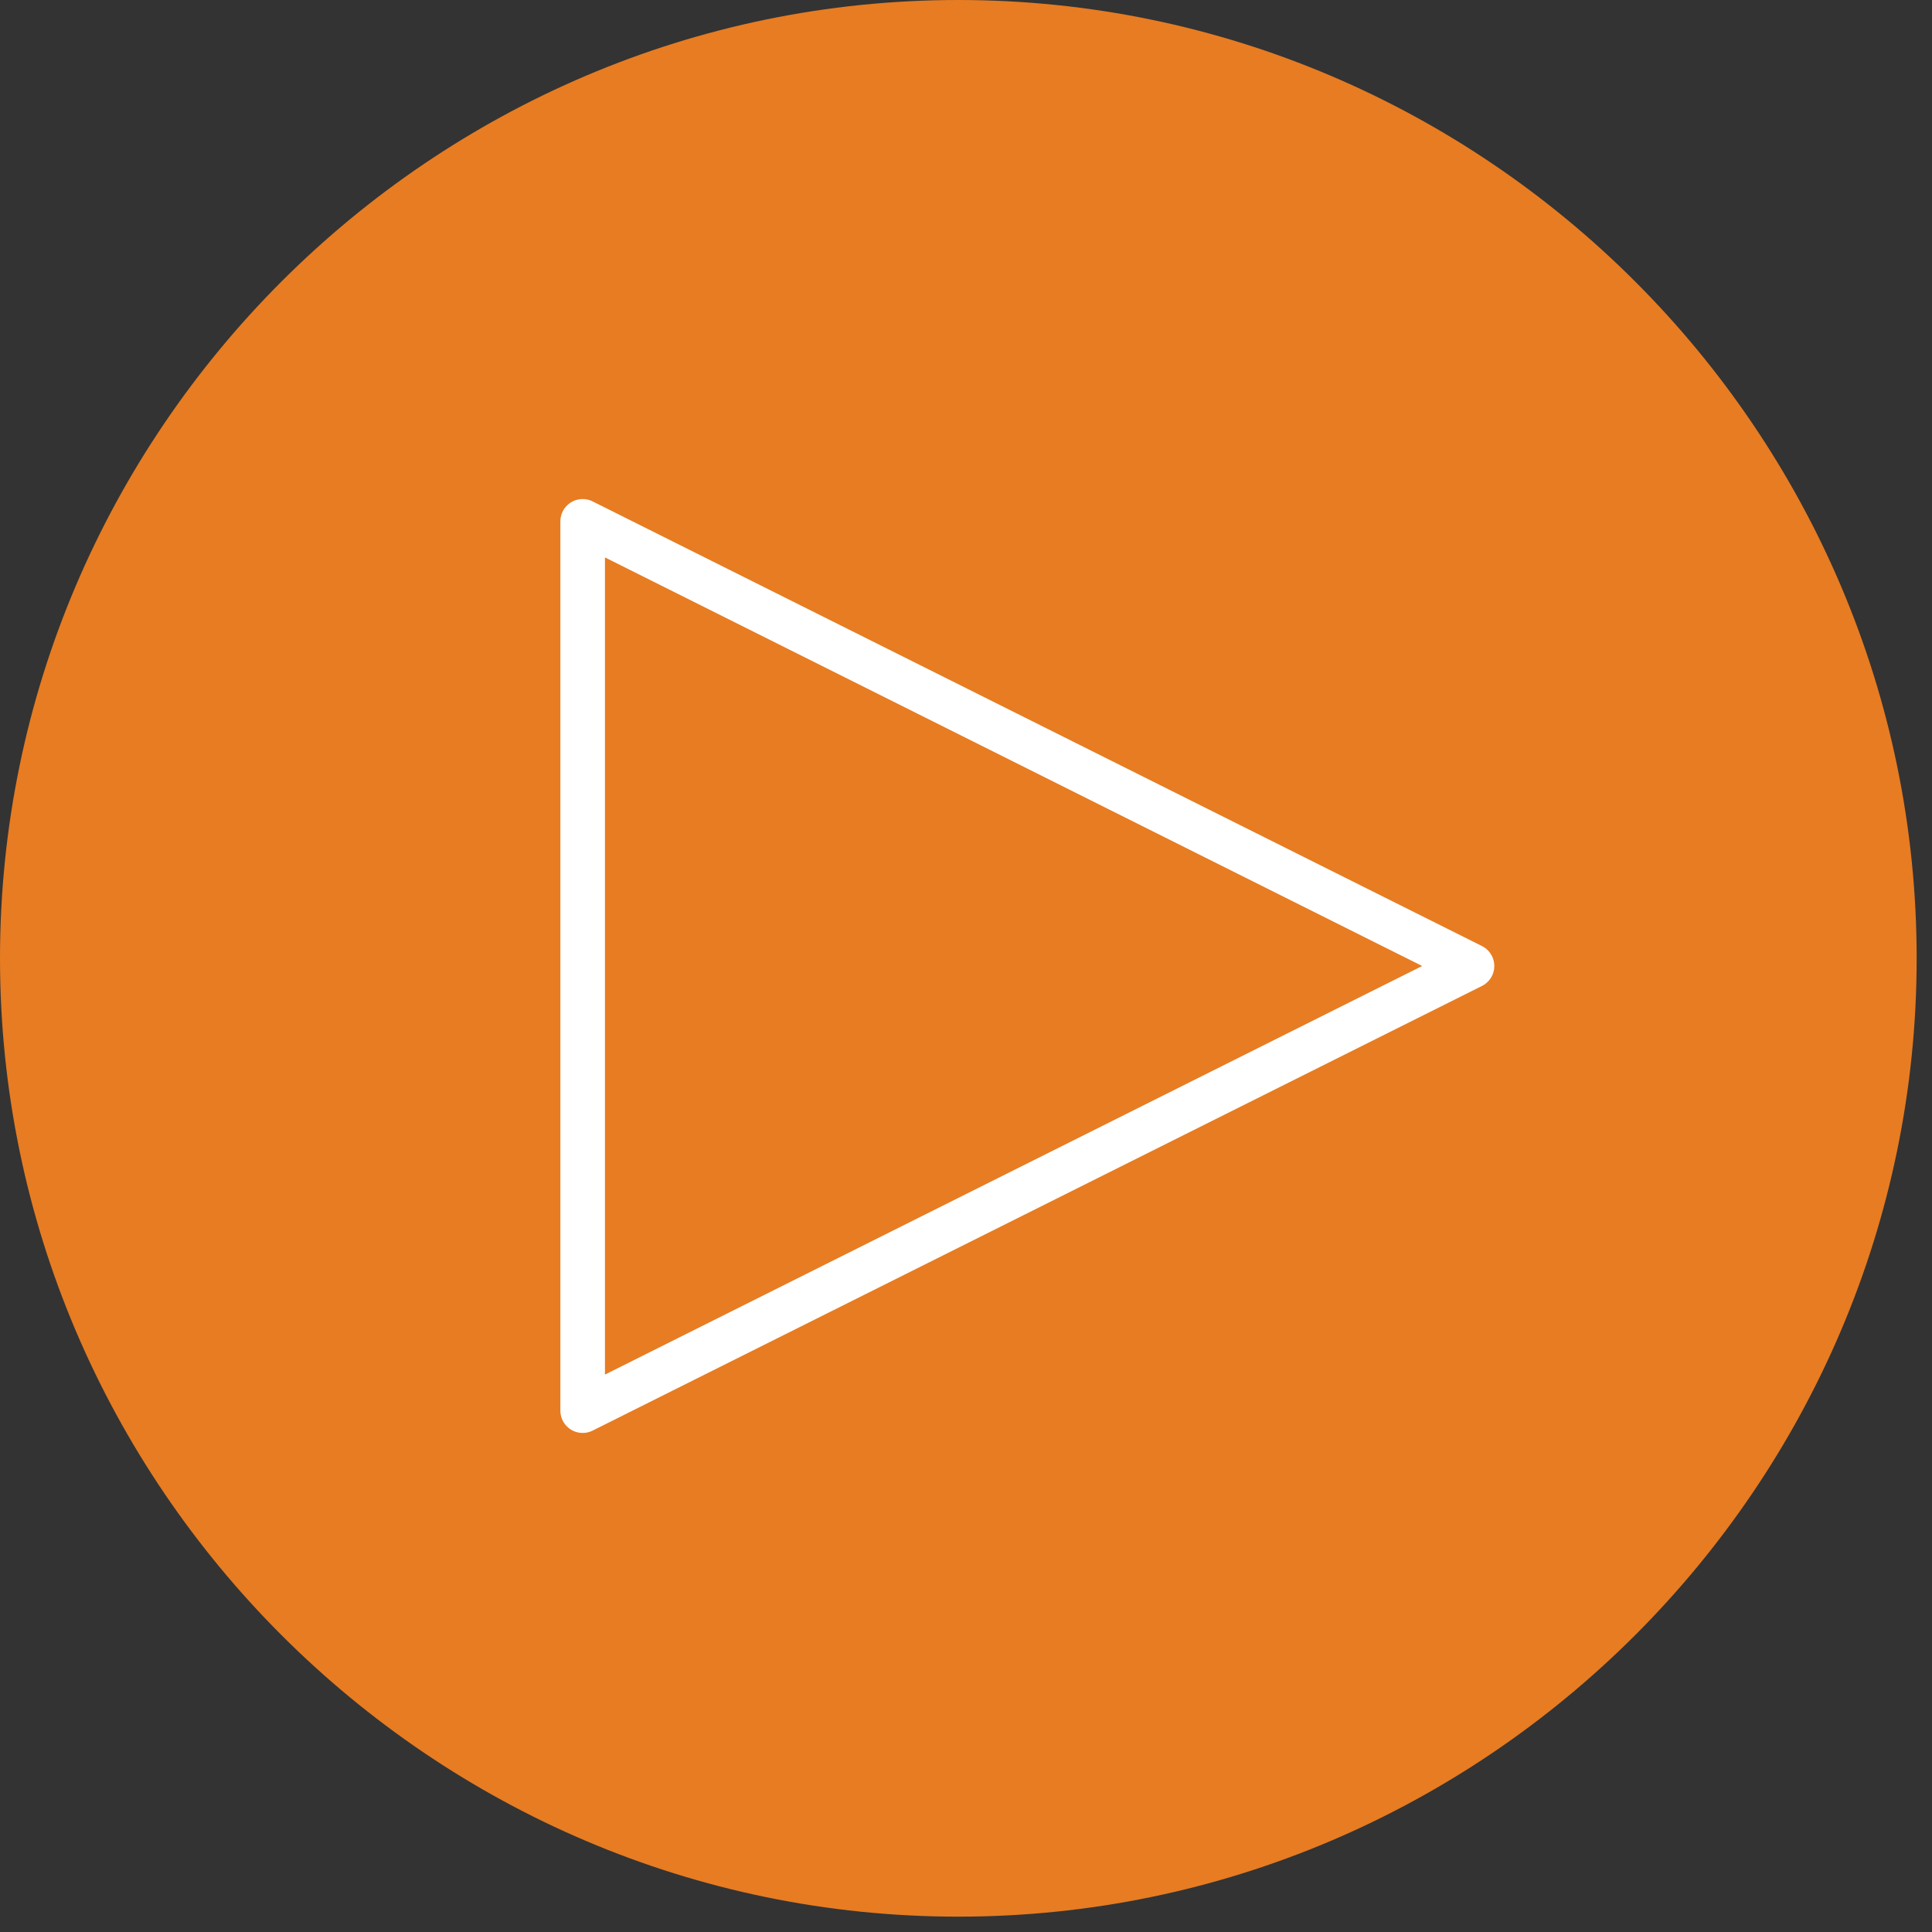
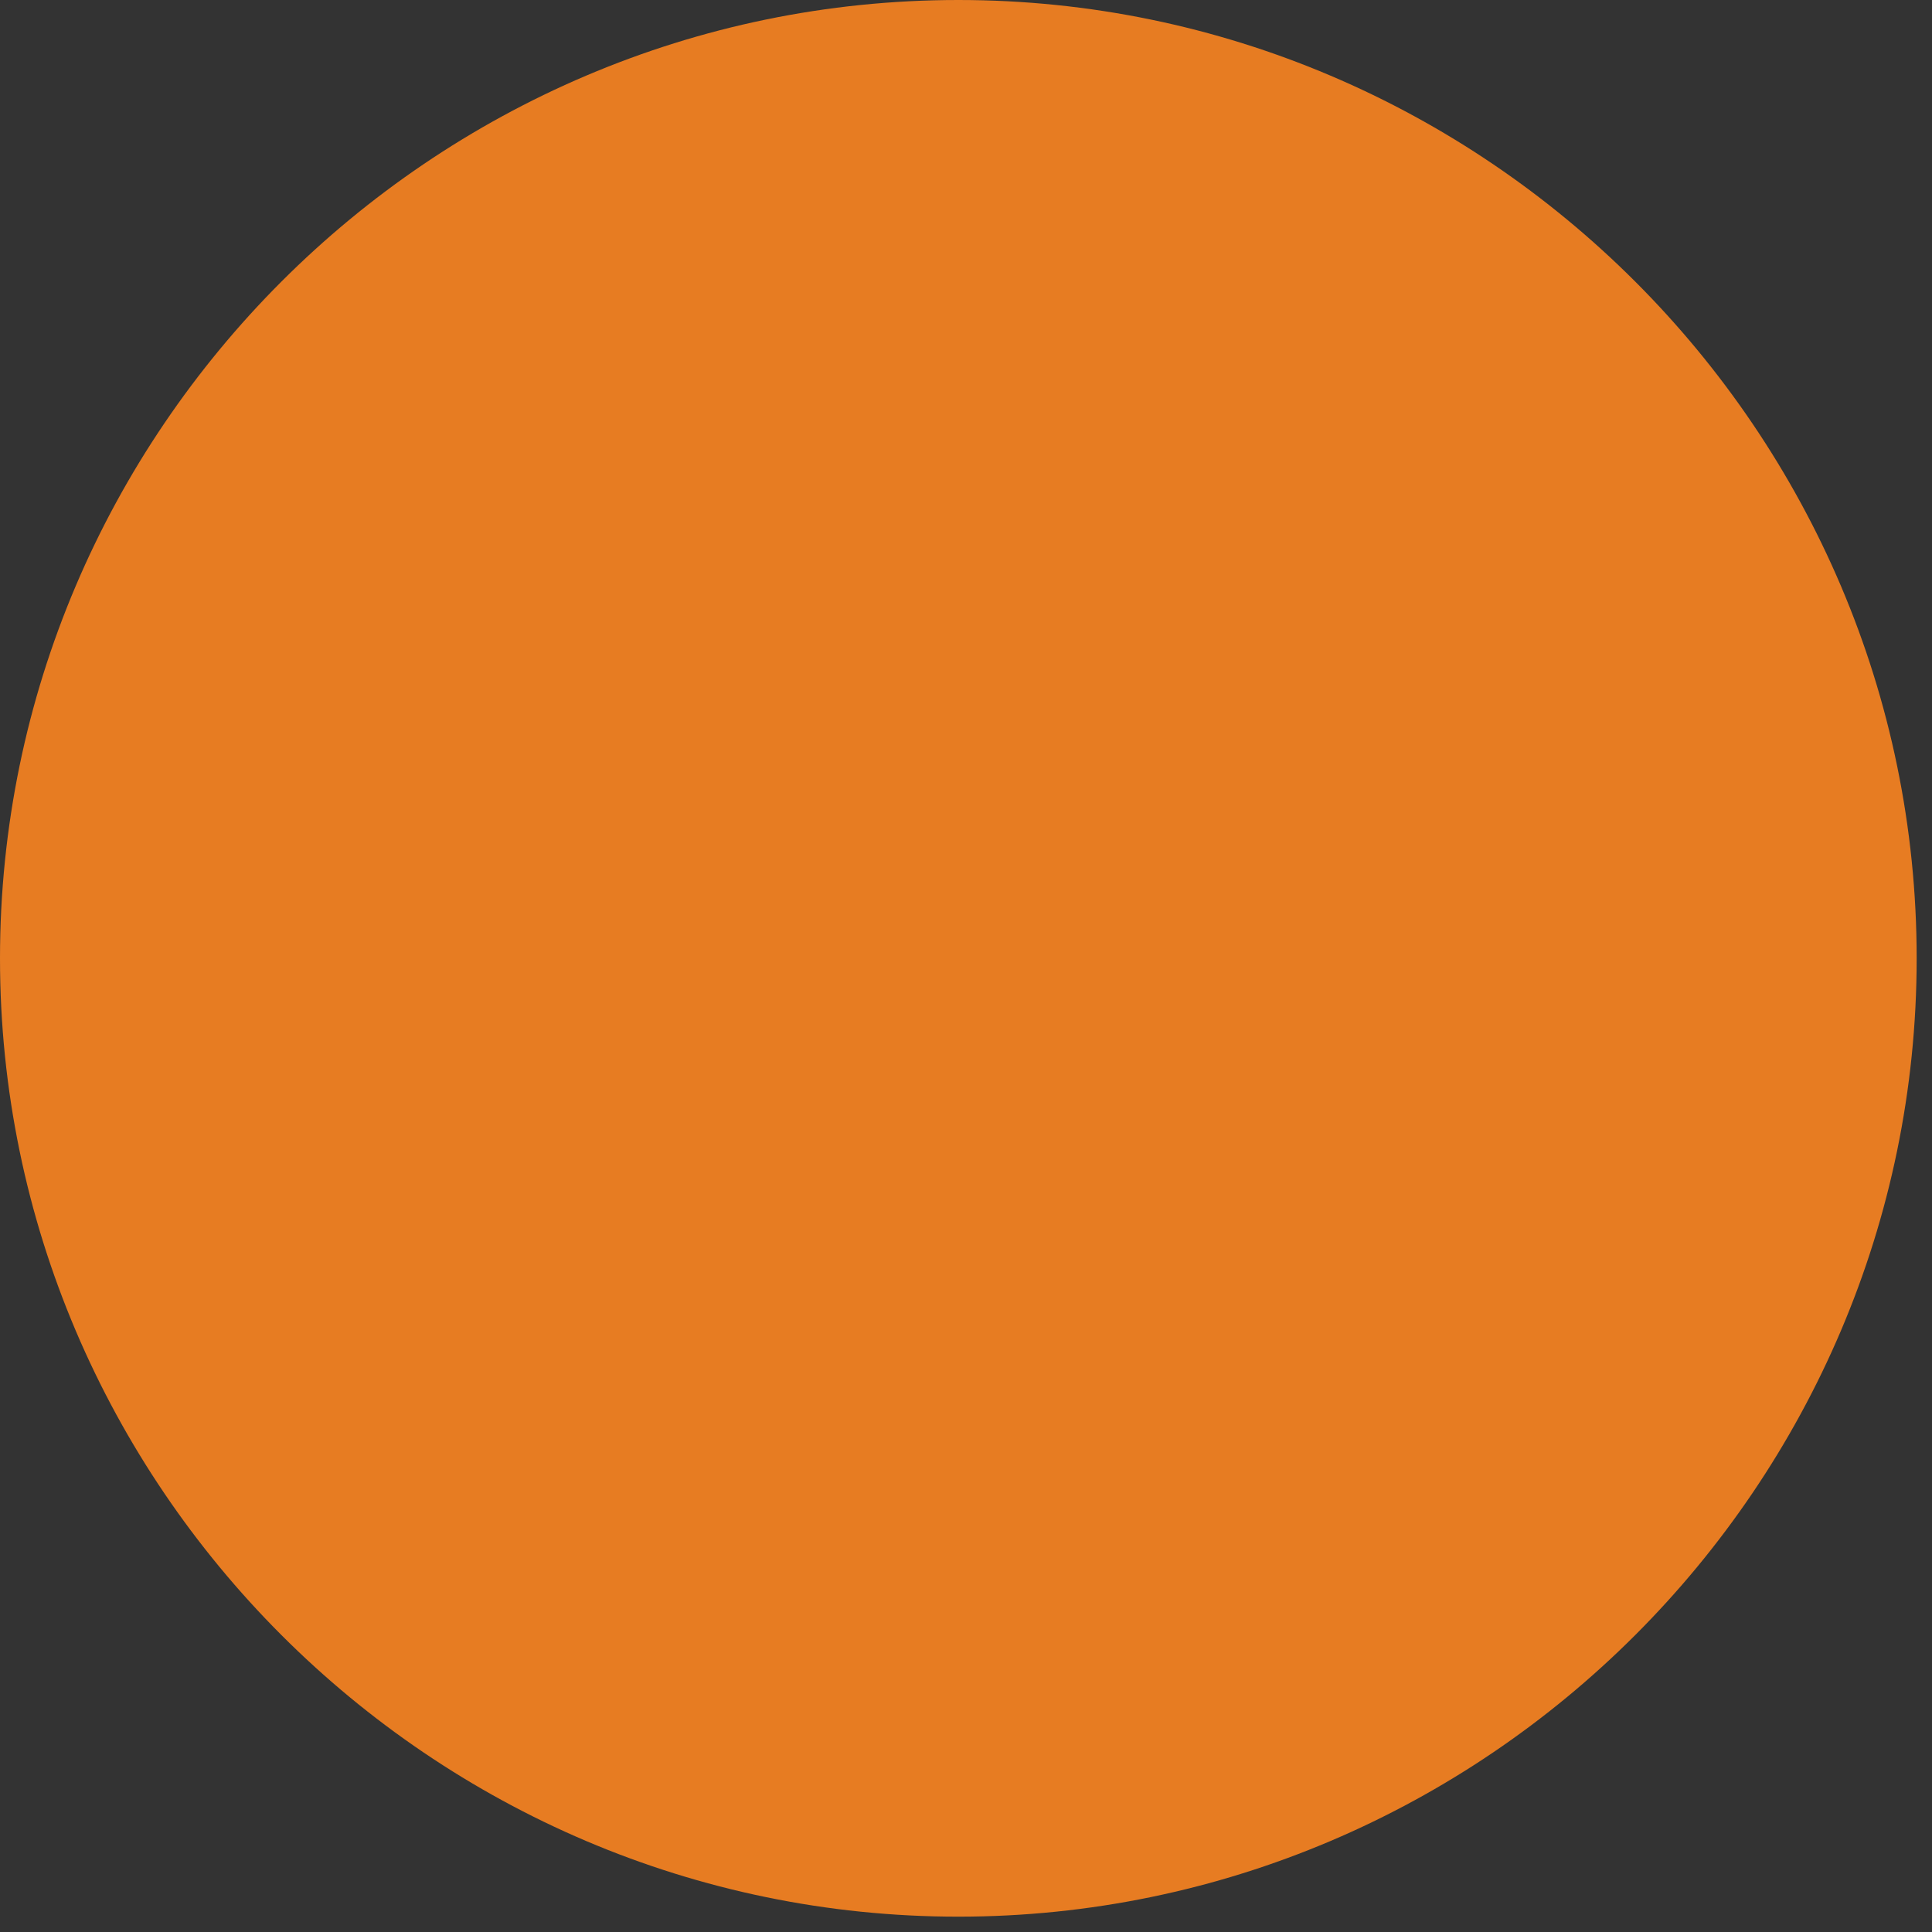
<svg xmlns="http://www.w3.org/2000/svg" width="65px" height="65px" viewBox="0 0 65 65" version="1.1">
  <rect x="0" y="0" width="65" height="65" fill="#333333" stroke="none" />
  <title>icon/target</title>
  <g id="Page-1" stroke="none" stroke-width="1" fill="none" fill-rule="evenodd">
    <g id="Connected-TV" transform="translate(-629, -2782)">
      <g id="QUAD-ICONS" transform="translate(0, 2640)">
        <g id="04-icon" transform="translate(629, 142)">
          <path d="M32.242,0 C14.509,0 0,14.509 0,32.242 C0,49.975 14.509,64.484 32.242,64.484 C49.975,64.484 64.484,49.975 64.484,32.242 C64.484,14.509 49.975,0 32.242,0 Z" id="Shape" fill="#E77C22" fill-rule="nonzero" />
-           <polygon id="Stroke-5740" stroke="#FFFFFF" stroke-width="1.5" stroke-linecap="round" stroke-linejoin="round" points="19.603 17.54 49.524 32.5 19.603 47.46" />
        </g>
      </g>
    </g>
  </g>
</svg>